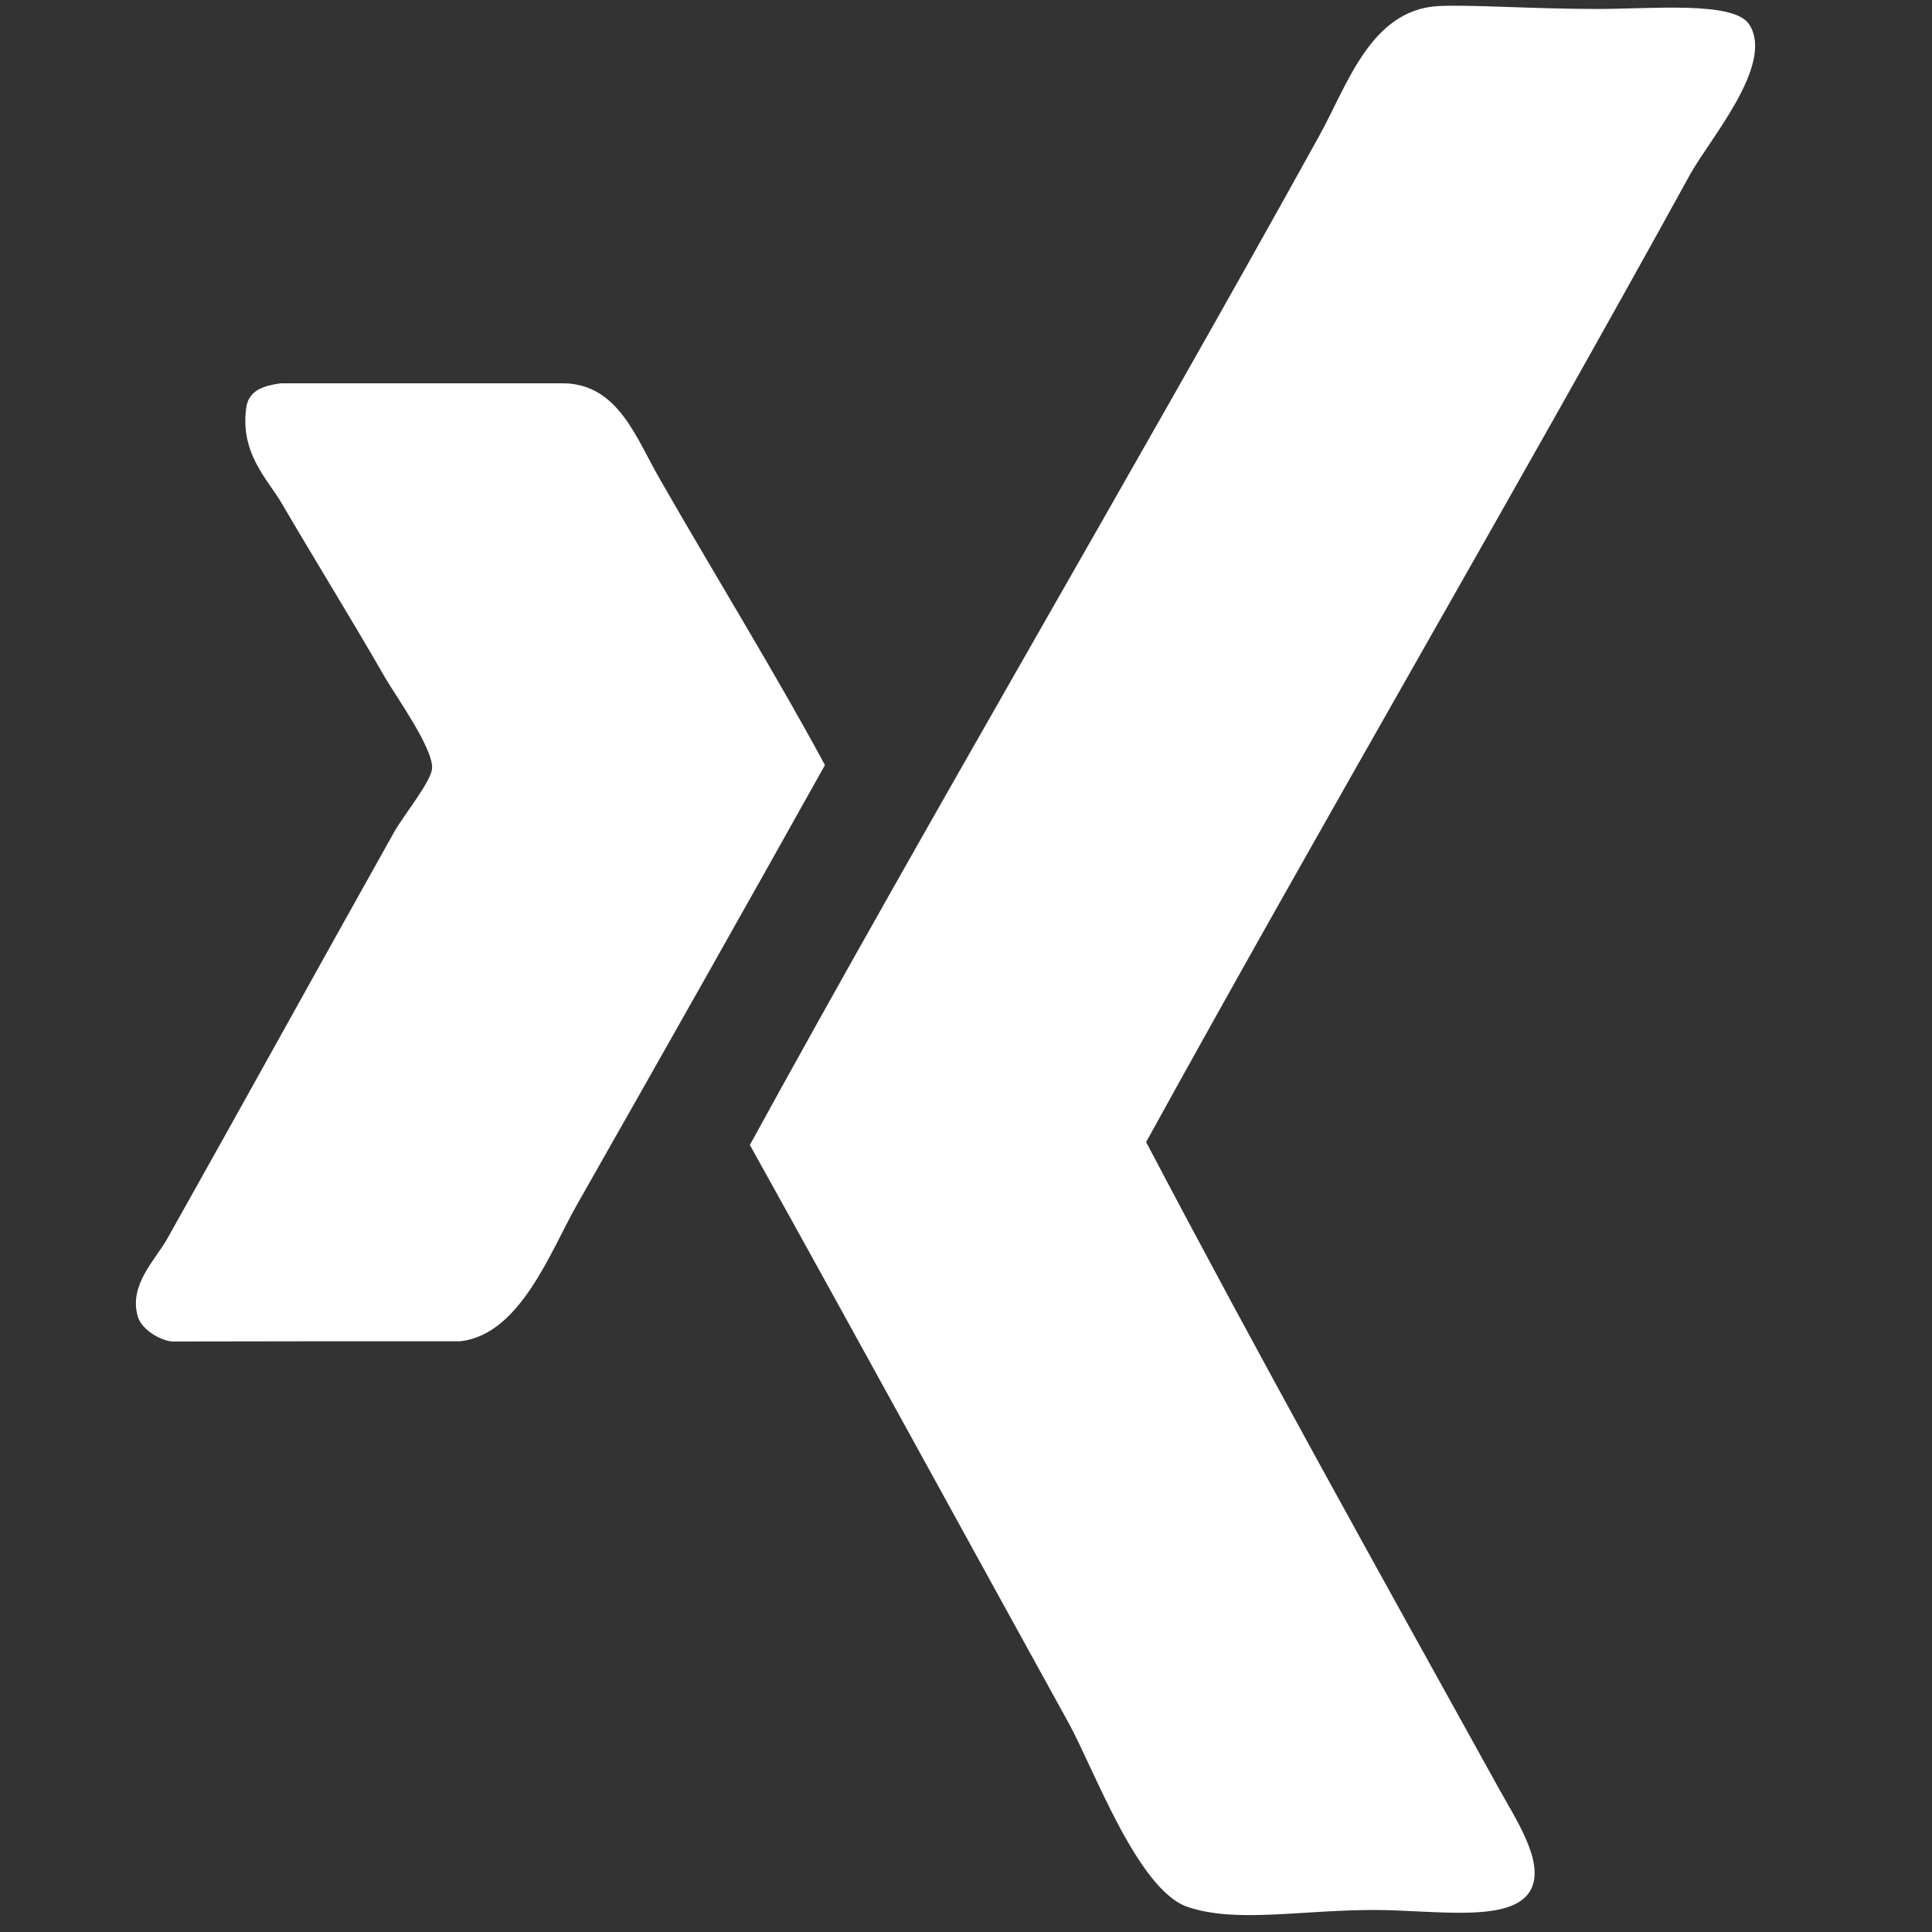
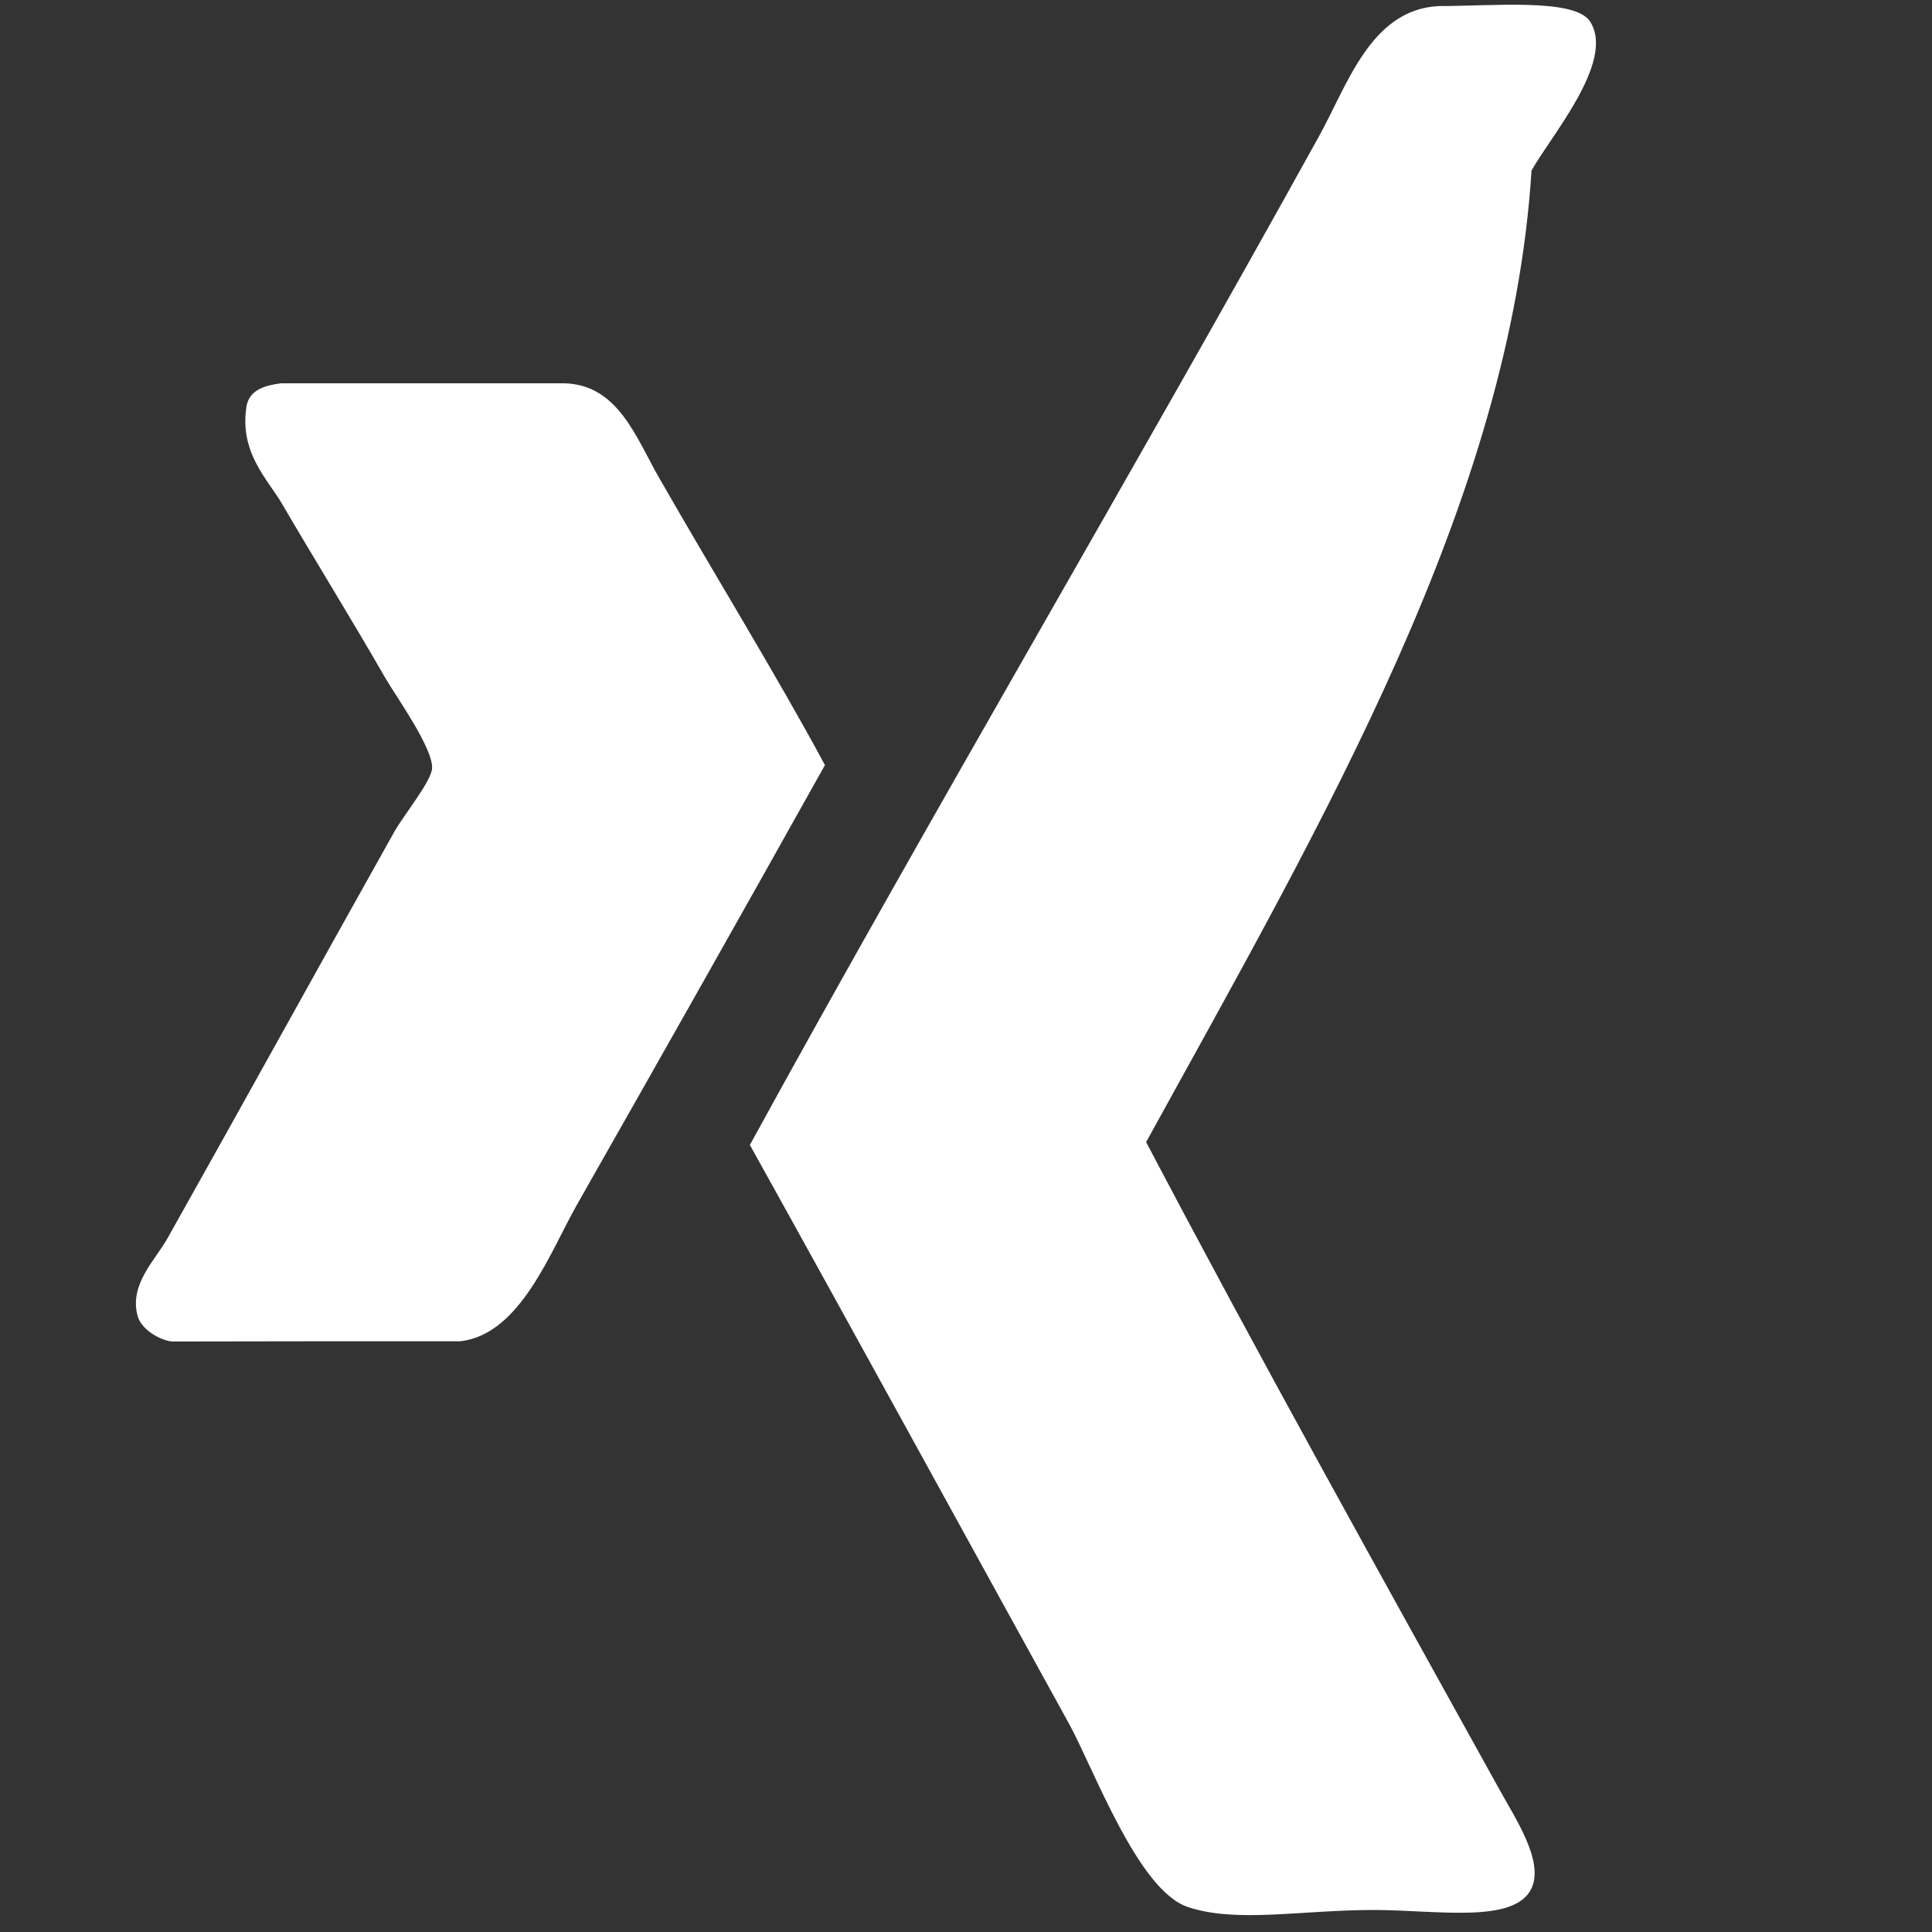
<svg xmlns="http://www.w3.org/2000/svg" version="1.1" id="Ebene_1" x="0px" y="0px" viewBox="0 0 800 800" style="enable-background:new 0 0 800 800;" xml:space="preserve">
  <rect x="0" y="0" width="800" height="800" fill="#333333" stroke="none" />
  <style type="text/css">
	.st0{fill-rule:evenodd;clip-rule:evenodd;fill:#FFFFFF;stroke:#FFFFFF;stroke-width:1.562;stroke-miterlimit:6.25;}
</style>
  <g id="SVGRepo_iconCarrier">
    <g id="_x37_935ec95c421cee6d86eb22ecd135960">
-       <path class="st0" d="M473.7,472.9c47,89.4,96.1,177.5,146.4,268.3c6.8,12.3,18.3,29.5,13.4,40.3c-6.6,14.4-39,8.6-64.6,8.6    c-30.1,0-57,5.5-76.8-1.2c-20.3-6.8-38.6-57.1-48.8-75.6C400,634.8,354,550.7,311.4,474.1c73-133.3,159.2-279.4,235.4-417.2    C558.5,35.9,568,4.8,595.6,3.3c13.1-0.7,39.2,1.2,65.9,1.2c22.1,0,56.2-3.3,62.2,6.1c10.2,16-16.7,47-24.4,61    C624.9,206.8,547.4,339,473.7,472.9z M190.7,554.6c24.2-2.9,36.5-36.7,47.5-56.1c34.9-61.4,70.6-124.6,102.5-181.7    c-19.7-36.6-46-79.3-68.3-118.3c-9.7-16.8-17-38.7-39-39c-39,0-78.1,0-117.1,0c-6.4,0.9-12.1,2.5-13.4,8.5    c-3.2,19.2,8.7,30.1,14.6,40.3c13.9,23.8,27.8,46.1,42.7,72c4.8,8.2,19.9,29.2,19.5,37.8c-0.2,5.7-11.7,19.5-15.8,26.8    c-33.4,59.6-60.7,109.2-93.9,168.3c-4.9,8.8-15.9,19-12.2,31.7c1.6,5.6,10.4,10.2,14.6,9.8C111.8,554.6,151.2,554.6,190.7,554.6z" />
+       <path class="st0" d="M473.7,472.9c47,89.4,96.1,177.5,146.4,268.3c6.8,12.3,18.3,29.5,13.4,40.3c-6.6,14.4-39,8.6-64.6,8.6    c-30.1,0-57,5.5-76.8-1.2c-20.3-6.8-38.6-57.1-48.8-75.6C400,634.8,354,550.7,311.4,474.1c73-133.3,159.2-279.4,235.4-417.2    C558.5,35.9,568,4.8,595.6,3.3c22.1,0,56.2-3.3,62.2,6.1c10.2,16-16.7,47-24.4,61    C624.9,206.8,547.4,339,473.7,472.9z M190.7,554.6c24.2-2.9,36.5-36.7,47.5-56.1c34.9-61.4,70.6-124.6,102.5-181.7    c-19.7-36.6-46-79.3-68.3-118.3c-9.7-16.8-17-38.7-39-39c-39,0-78.1,0-117.1,0c-6.4,0.9-12.1,2.5-13.4,8.5    c-3.2,19.2,8.7,30.1,14.6,40.3c13.9,23.8,27.8,46.1,42.7,72c4.8,8.2,19.9,29.2,19.5,37.8c-0.2,5.7-11.7,19.5-15.8,26.8    c-33.4,59.6-60.7,109.2-93.9,168.3c-4.9,8.8-15.9,19-12.2,31.7c1.6,5.6,10.4,10.2,14.6,9.8C111.8,554.6,151.2,554.6,190.7,554.6z" />
    </g>
  </g>
</svg>